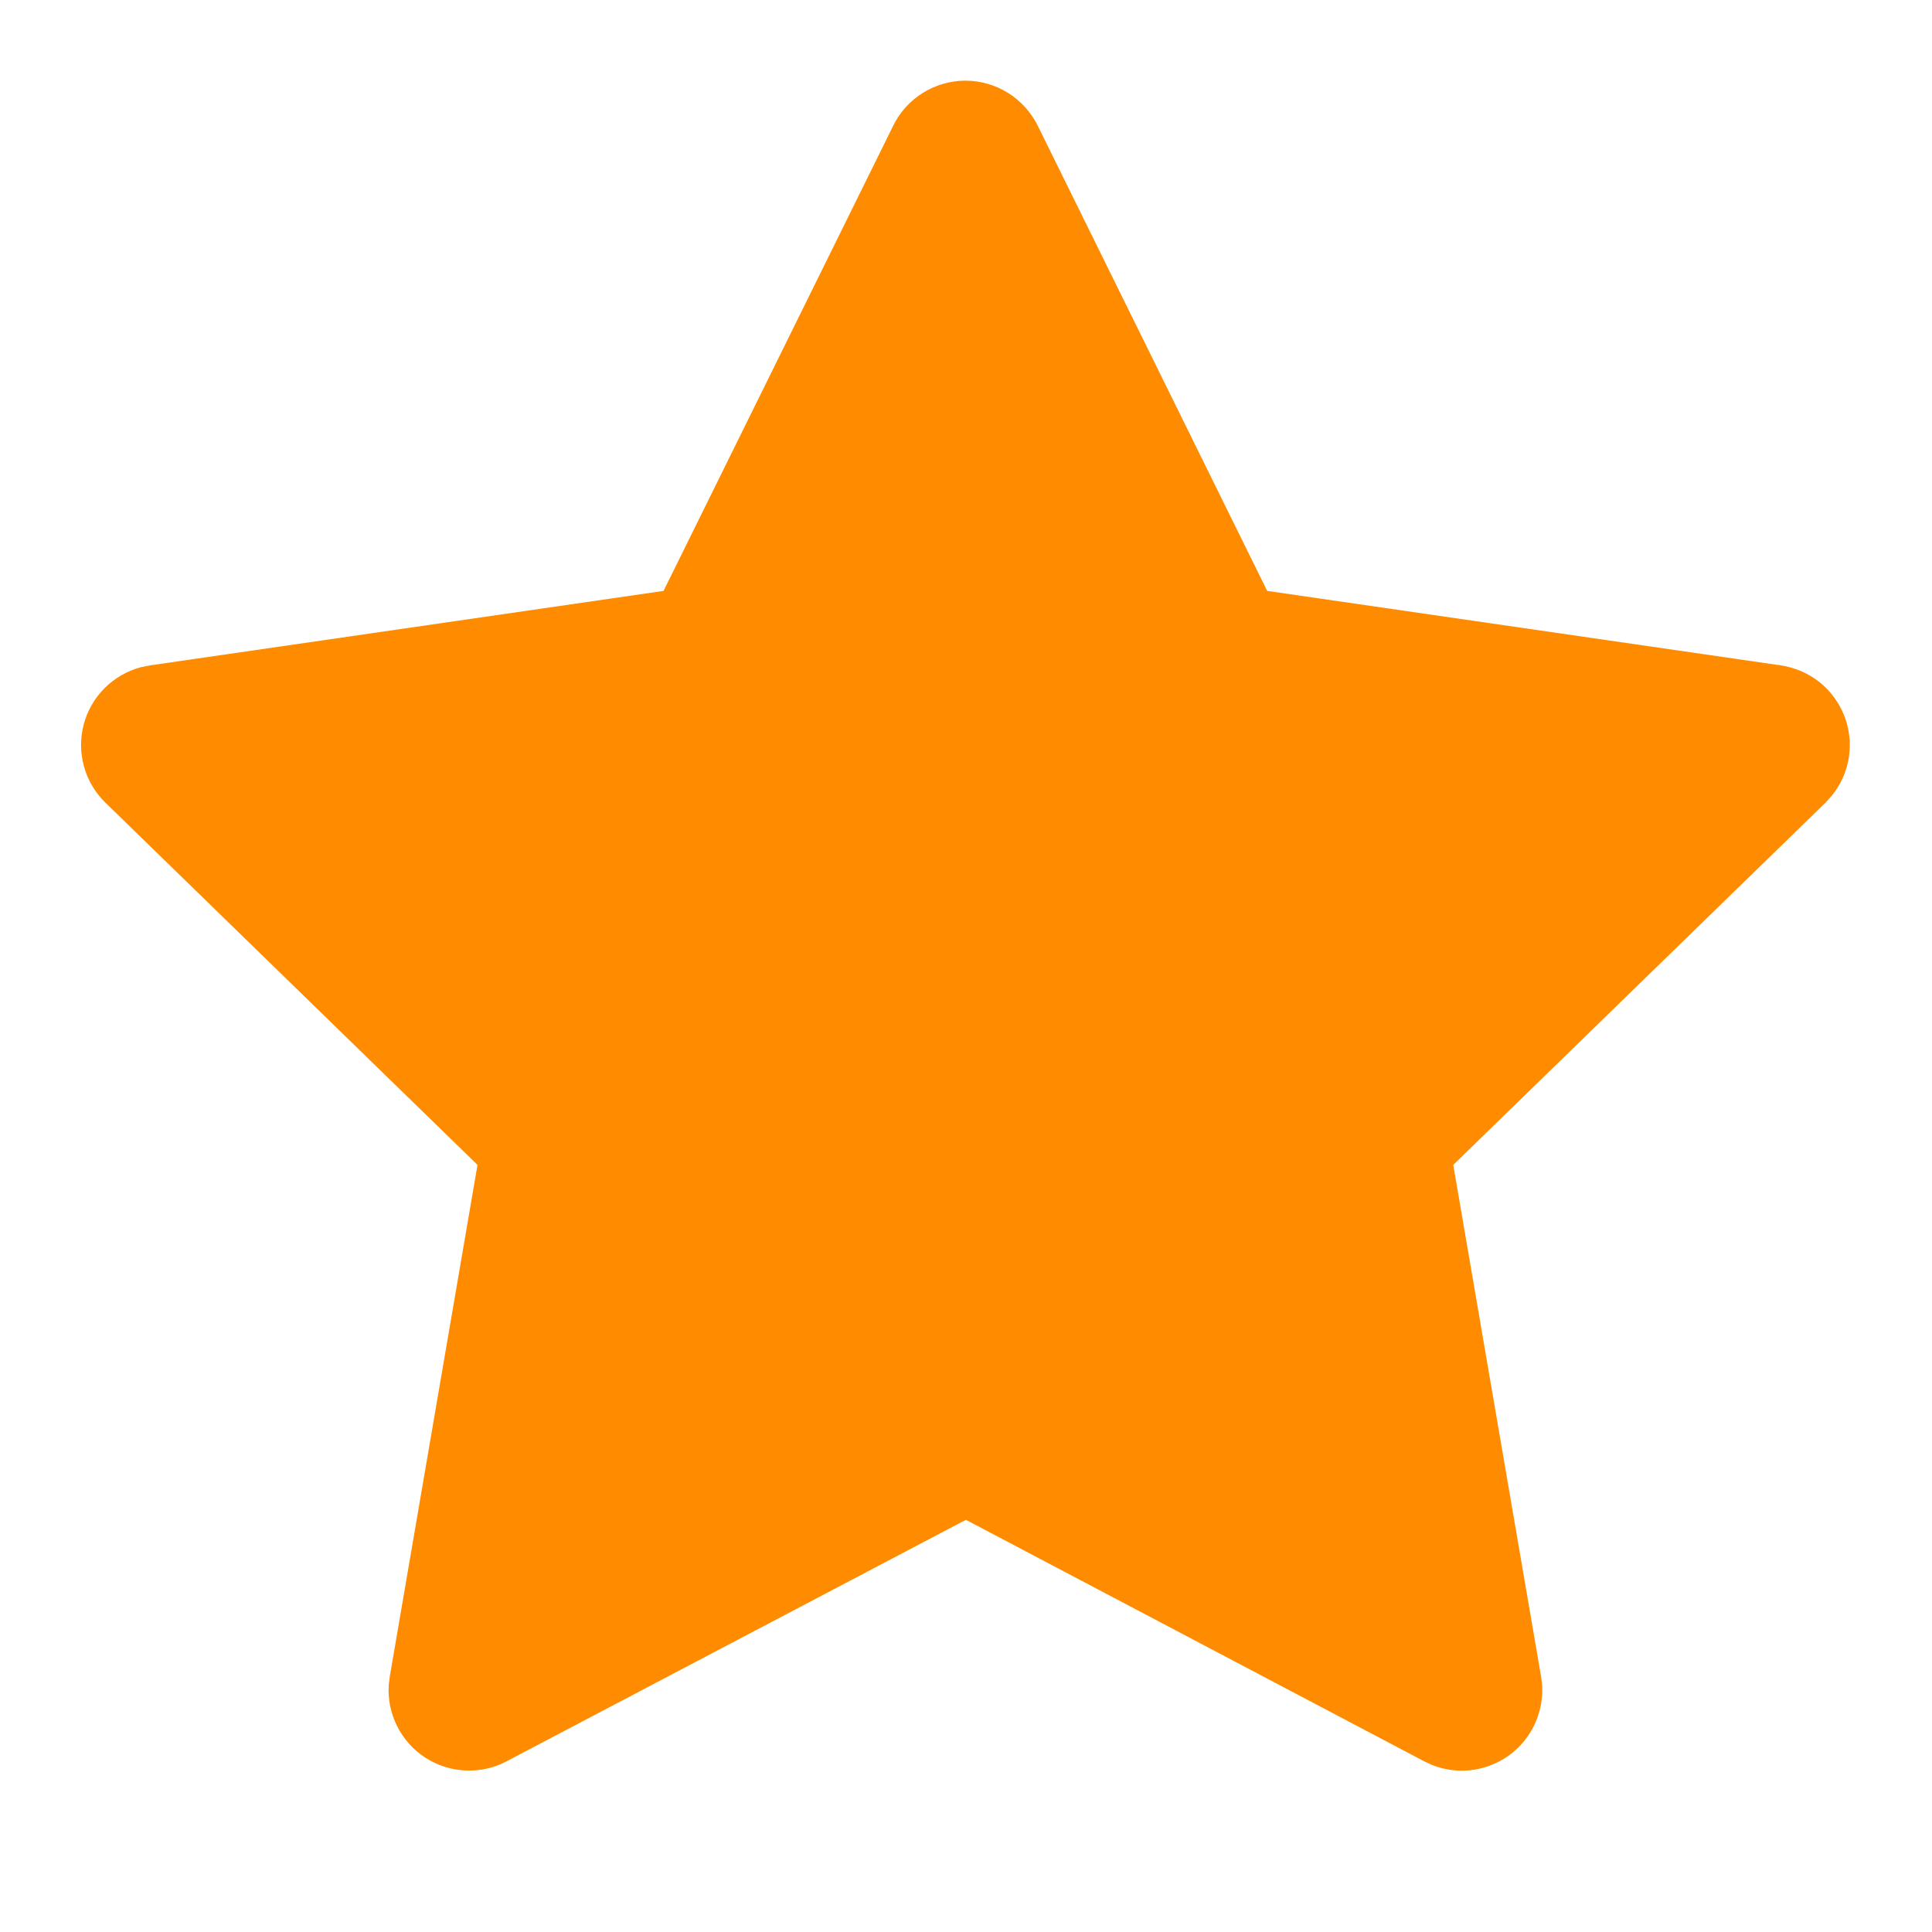
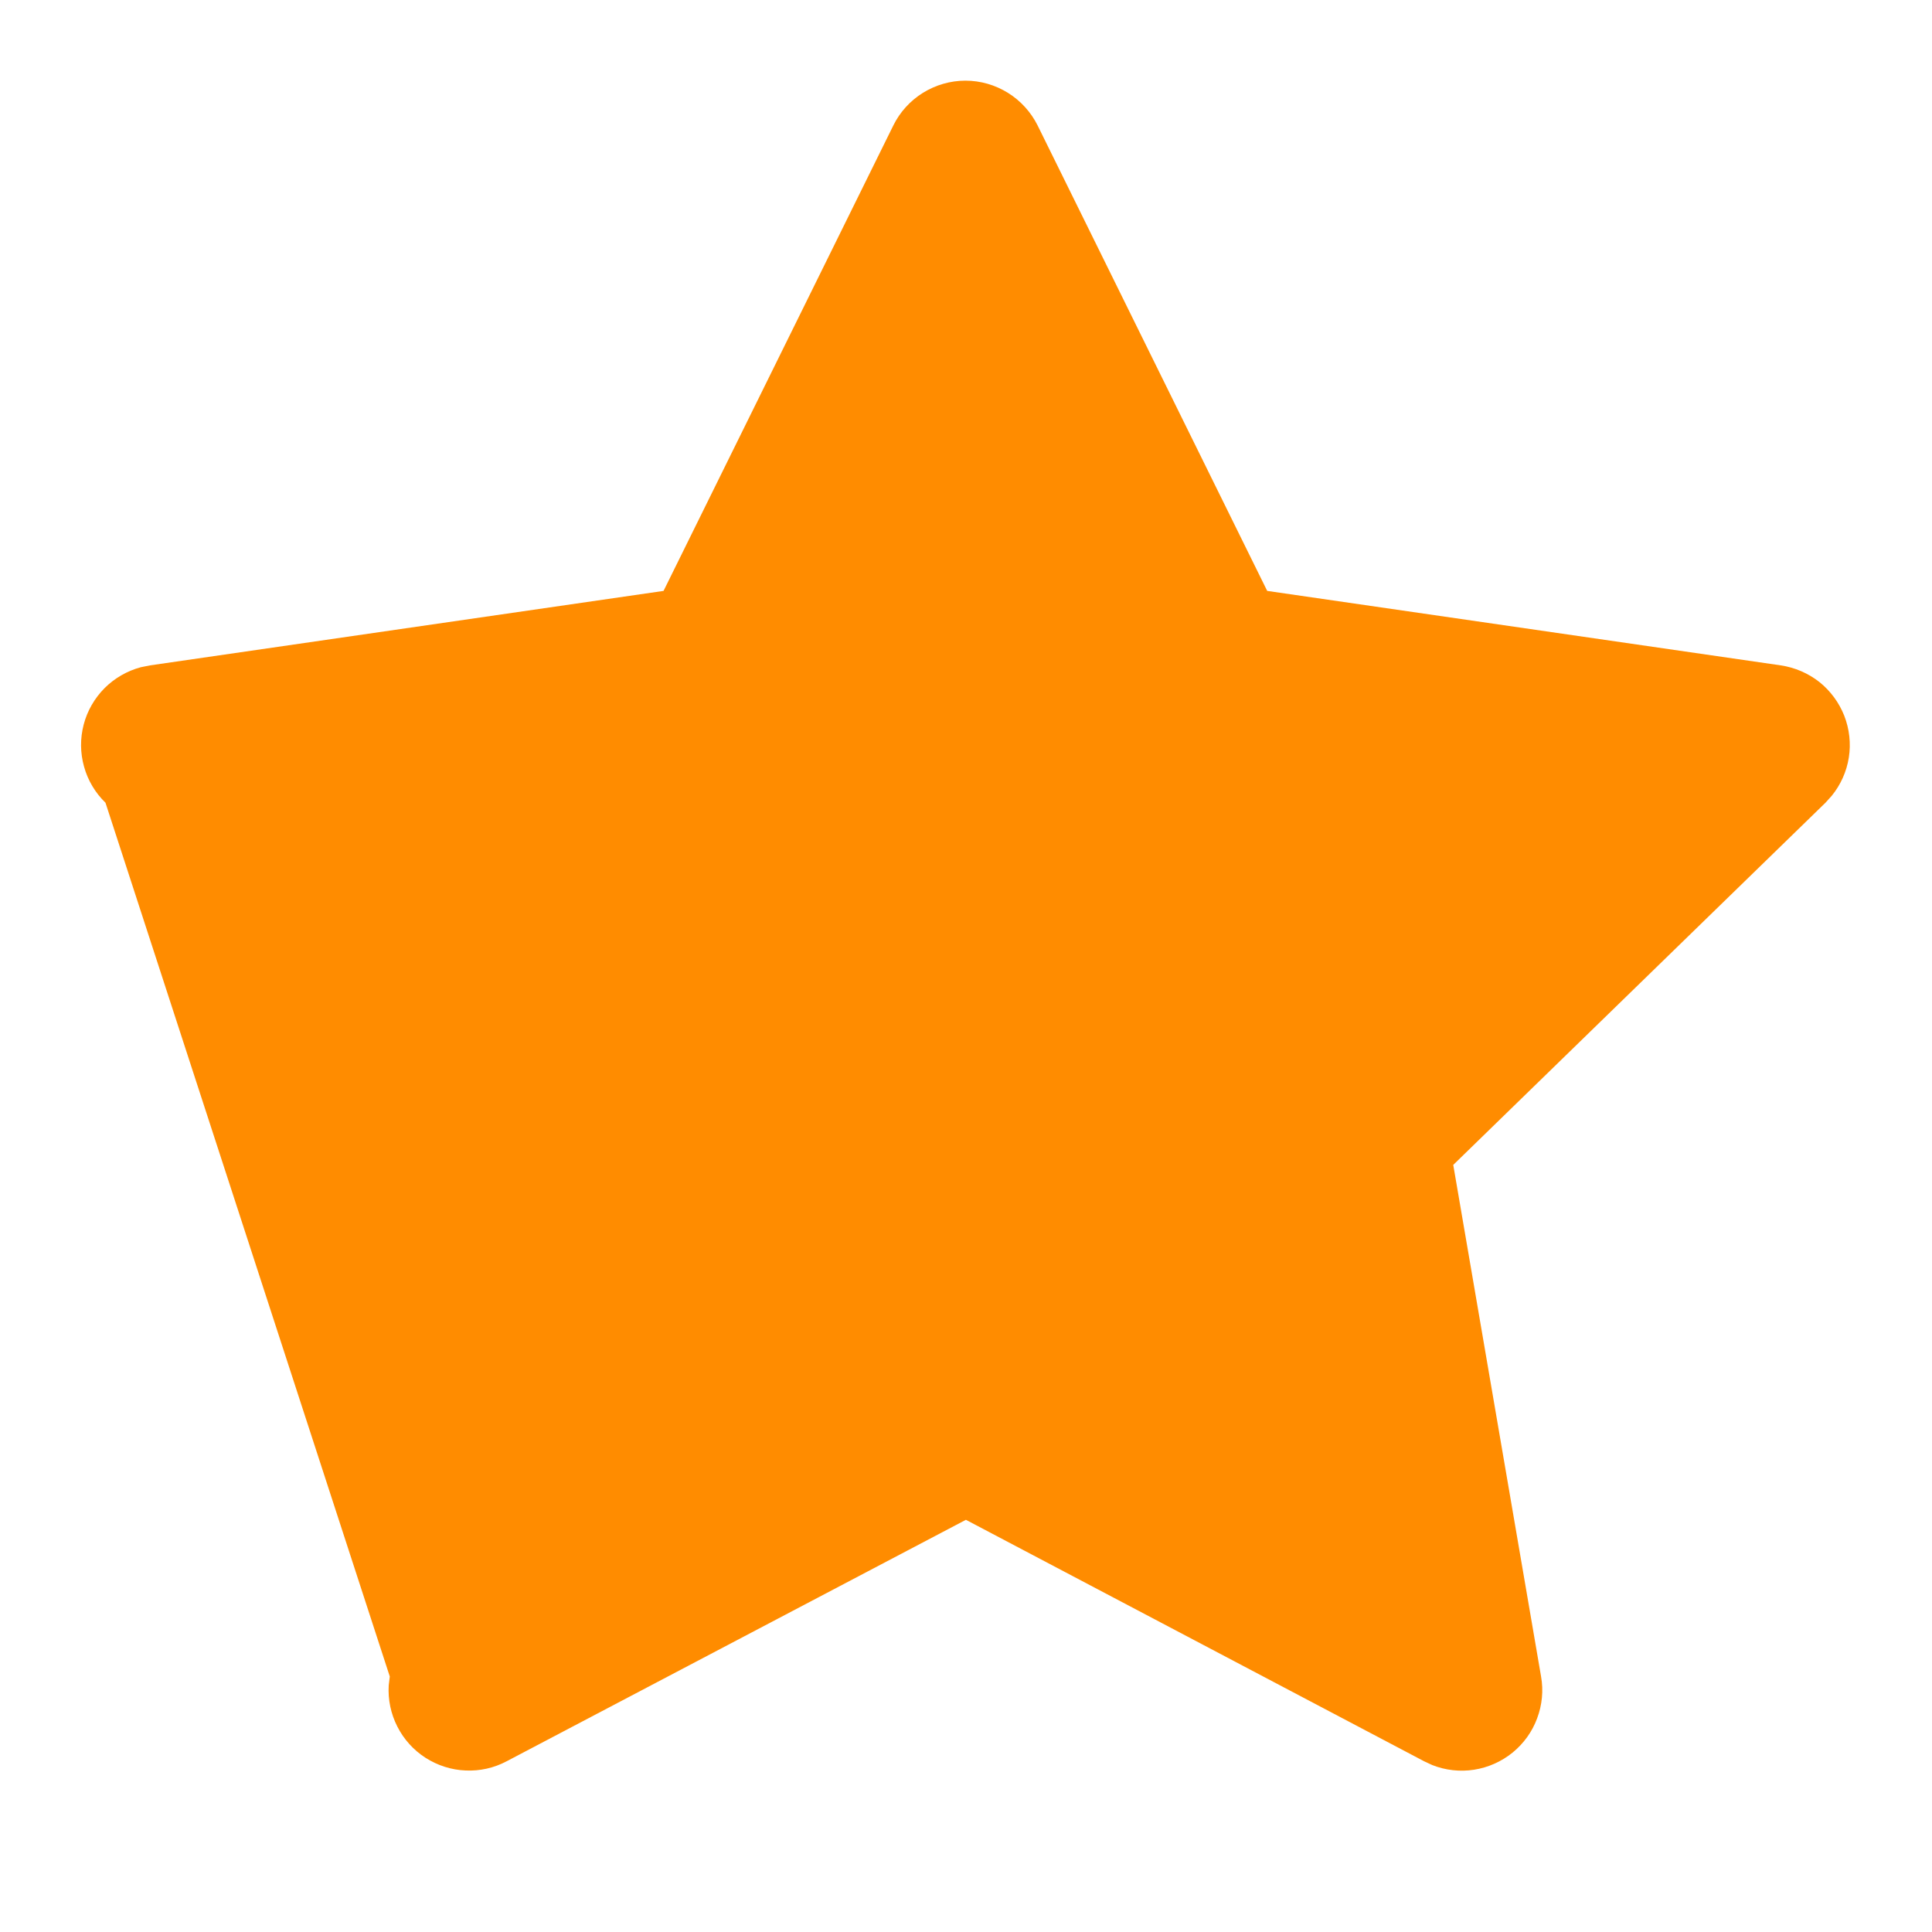
<svg xmlns="http://www.w3.org/2000/svg" width="20" height="20" viewBox="0 0 20 20" fill="none">
-   <path d="M6.869 6.117L1.553 6.888L1.458 6.907C1.316 6.945 1.186 7.02 1.082 7.124C0.978 7.229 0.903 7.359 0.866 7.502C0.829 7.644 0.83 7.794 0.87 7.936C0.909 8.078 0.986 8.207 1.092 8.31L4.943 12.059L4.035 17.355L4.024 17.447C4.015 17.594 4.046 17.741 4.113 17.873C4.18 18.005 4.28 18.116 4.404 18.196C4.529 18.276 4.672 18.322 4.819 18.328C4.967 18.335 5.114 18.302 5.244 18.233L9.999 15.733L14.743 18.233L14.827 18.272C14.964 18.326 15.114 18.343 15.26 18.32C15.406 18.297 15.543 18.236 15.658 18.143C15.773 18.049 15.861 17.927 15.912 17.789C15.964 17.651 15.979 17.501 15.953 17.355L15.044 12.059L18.898 8.309L18.962 8.238C19.055 8.124 19.116 7.987 19.139 7.842C19.162 7.696 19.145 7.547 19.092 7.41C19.038 7.273 18.949 7.152 18.834 7.06C18.718 6.969 18.581 6.91 18.435 6.888L13.118 6.117L10.742 1.3C10.673 1.161 10.566 1.043 10.434 0.961C10.302 0.879 10.15 0.835 9.994 0.835C9.839 0.835 9.686 0.879 9.554 0.961C9.422 1.043 9.315 1.161 9.247 1.3L6.869 6.117Z" fill="#FF8C00" />
+   <path d="M6.869 6.117L1.553 6.888L1.458 6.907C1.316 6.945 1.186 7.02 1.082 7.124C0.978 7.229 0.903 7.359 0.866 7.502C0.829 7.644 0.83 7.794 0.87 7.936C0.909 8.078 0.986 8.207 1.092 8.31L4.035 17.355L4.024 17.447C4.015 17.594 4.046 17.741 4.113 17.873C4.18 18.005 4.28 18.116 4.404 18.196C4.529 18.276 4.672 18.322 4.819 18.328C4.967 18.335 5.114 18.302 5.244 18.233L9.999 15.733L14.743 18.233L14.827 18.272C14.964 18.326 15.114 18.343 15.26 18.32C15.406 18.297 15.543 18.236 15.658 18.143C15.773 18.049 15.861 17.927 15.912 17.789C15.964 17.651 15.979 17.501 15.953 17.355L15.044 12.059L18.898 8.309L18.962 8.238C19.055 8.124 19.116 7.987 19.139 7.842C19.162 7.696 19.145 7.547 19.092 7.41C19.038 7.273 18.949 7.152 18.834 7.06C18.718 6.969 18.581 6.91 18.435 6.888L13.118 6.117L10.742 1.3C10.673 1.161 10.566 1.043 10.434 0.961C10.302 0.879 10.15 0.835 9.994 0.835C9.839 0.835 9.686 0.879 9.554 0.961C9.422 1.043 9.315 1.161 9.247 1.3L6.869 6.117Z" fill="#FF8C00" />
</svg>